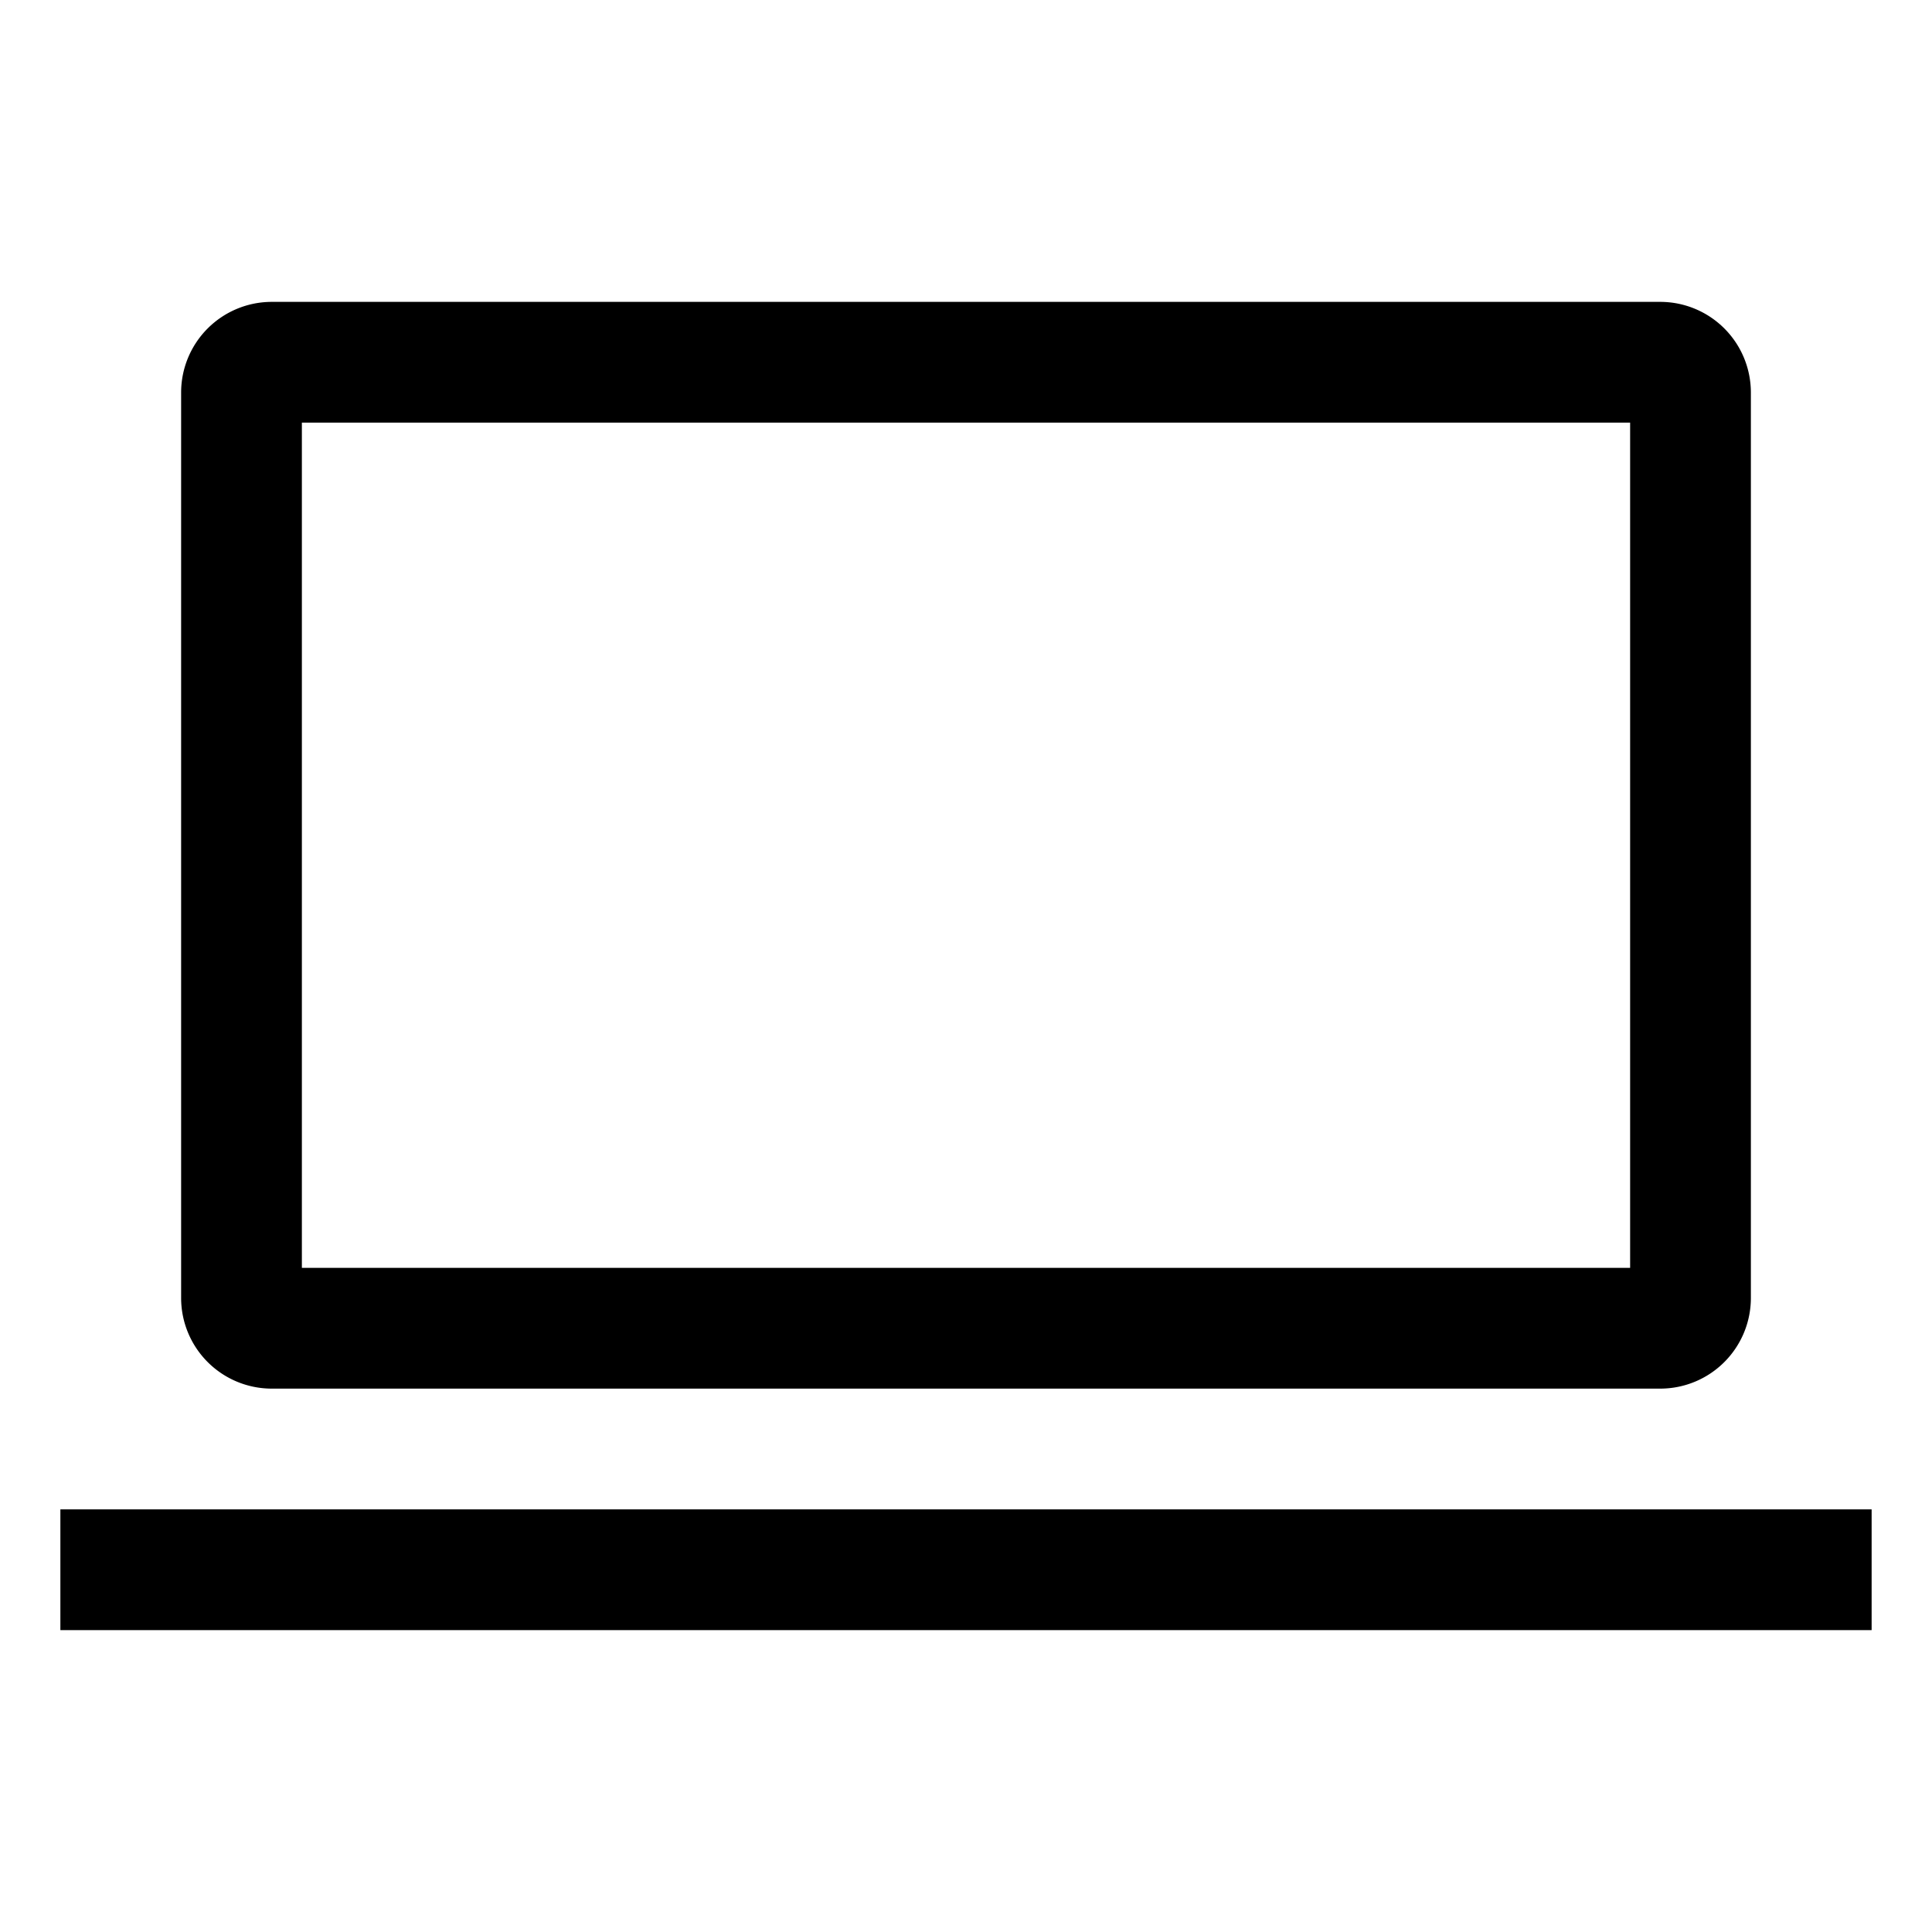
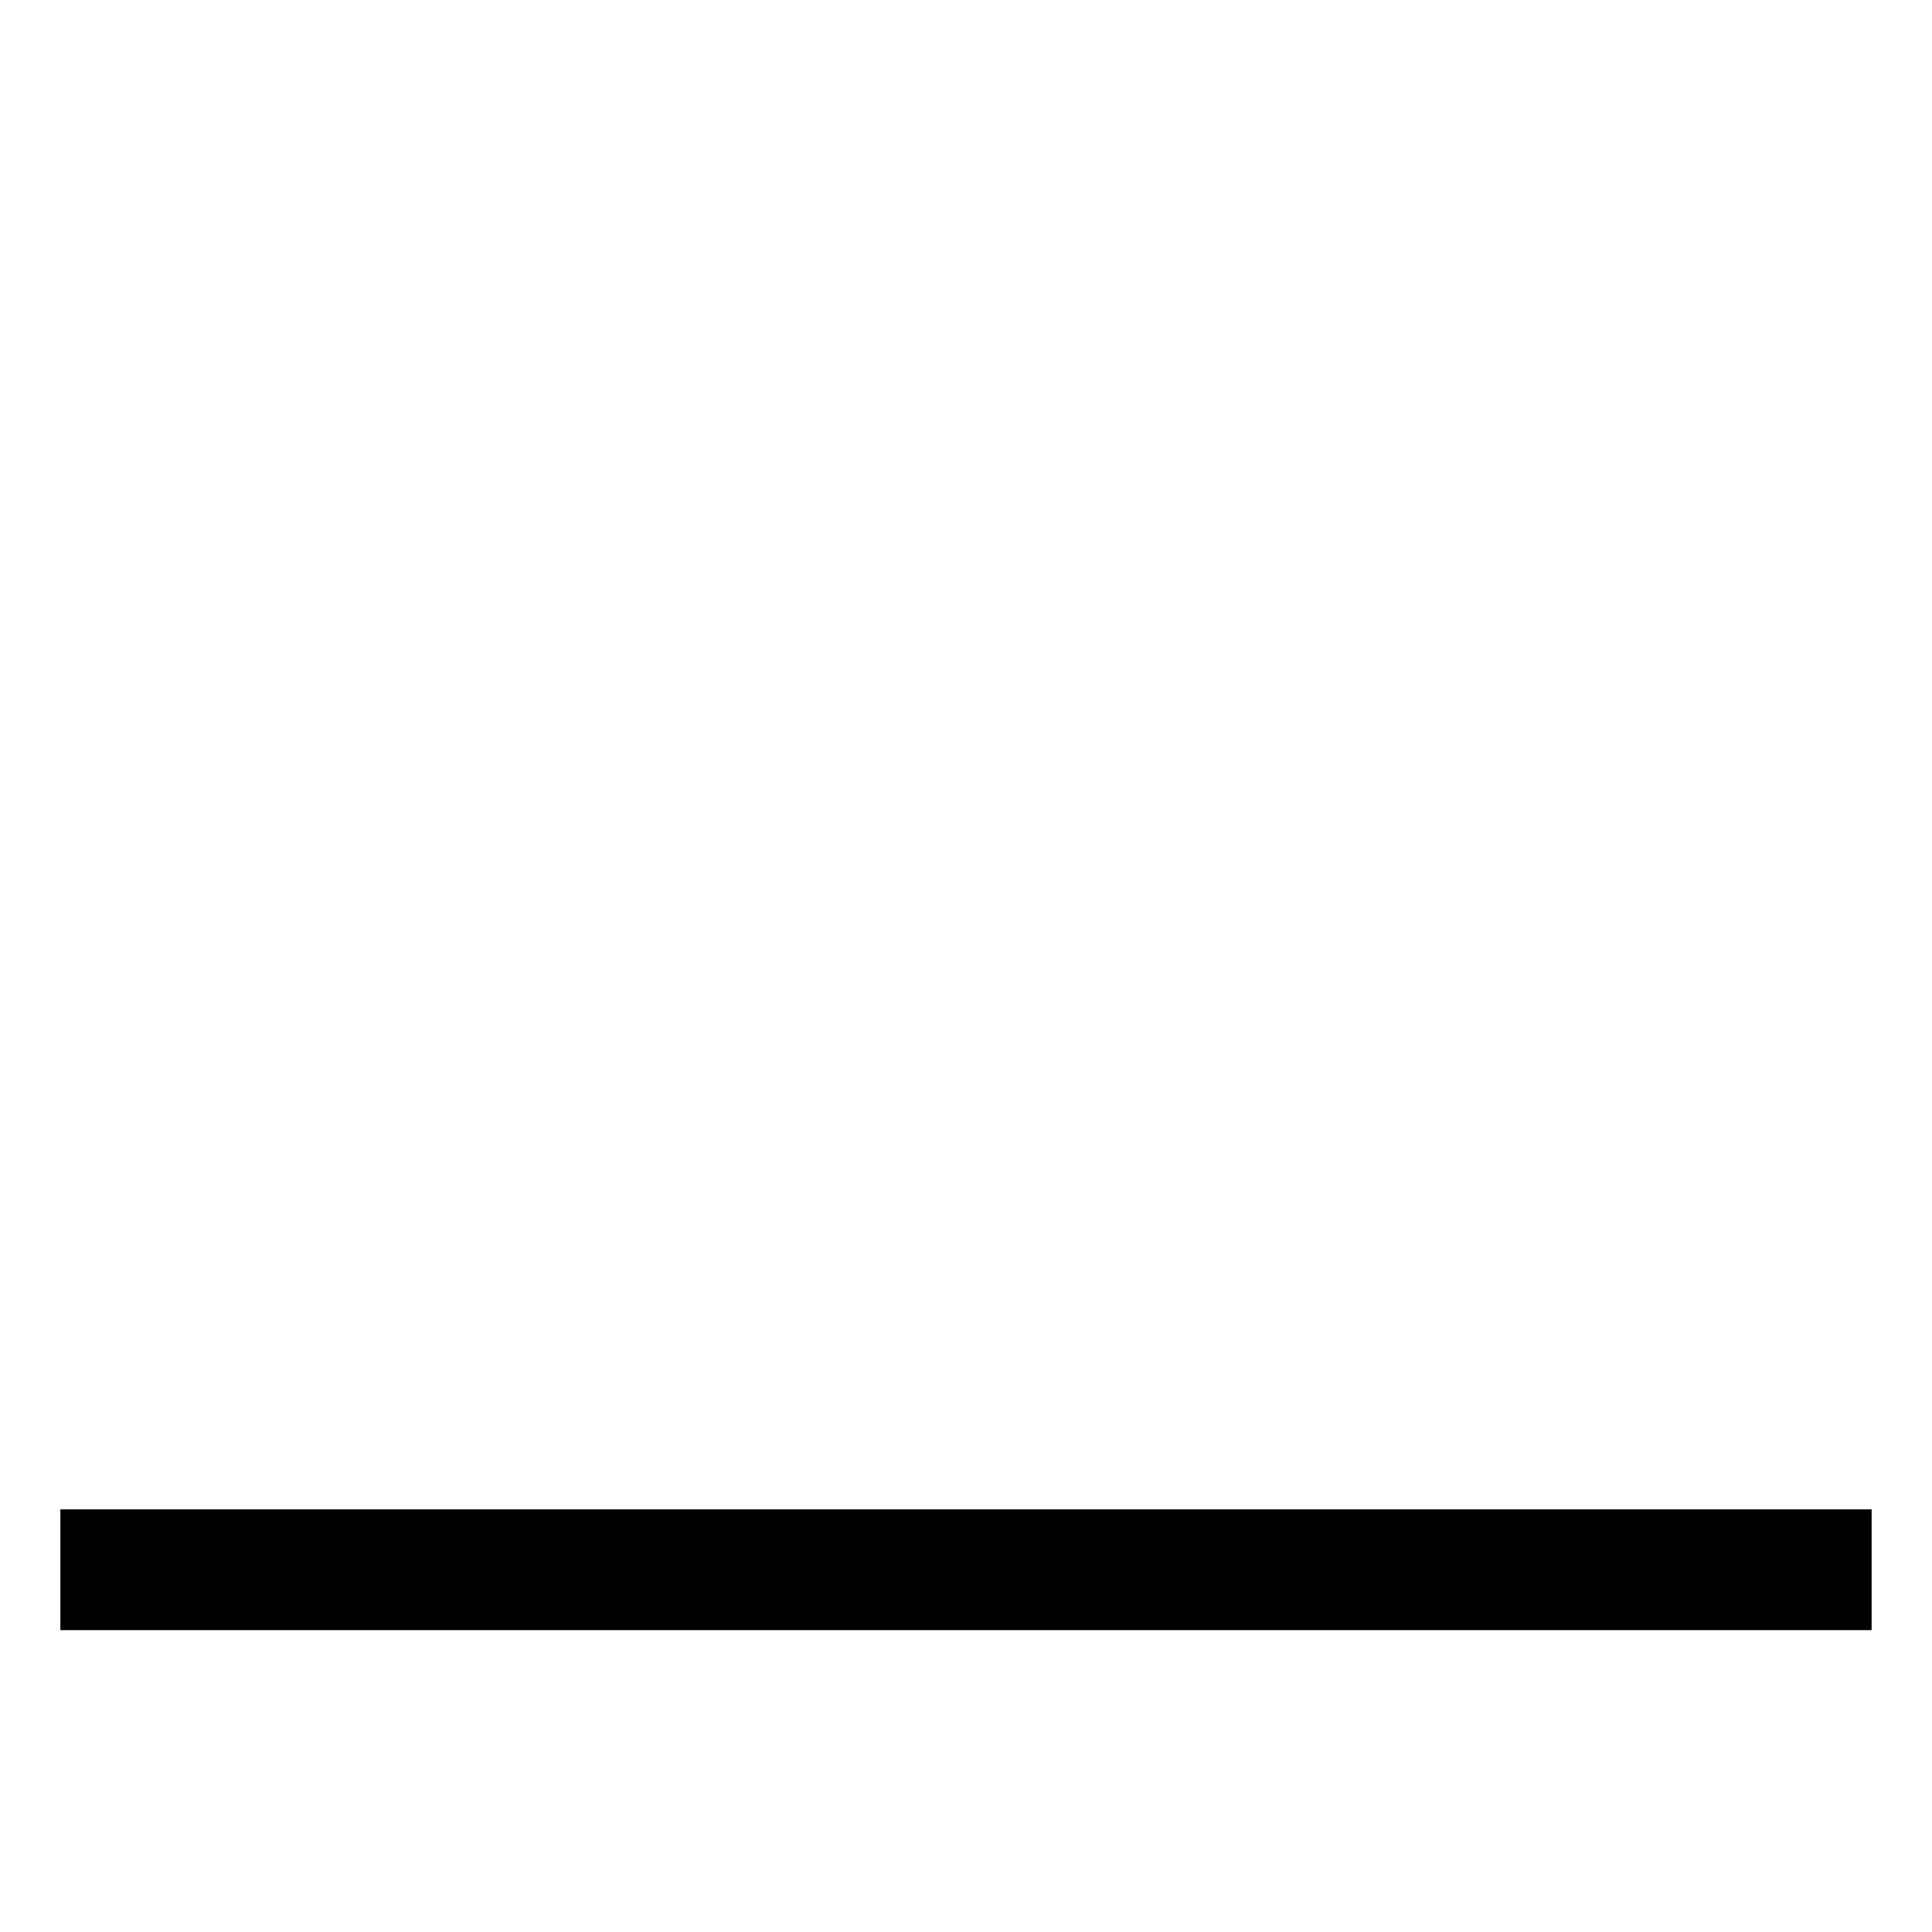
<svg xmlns="http://www.w3.org/2000/svg" width="800px" height="800px" viewBox="0 0 512 512">
-   <path fill="#000000" d="M440,368a24.028,24.028,0,0,0,24-24V104a24.028,24.028,0,0,0-24-24H72a24.028,24.028,0,0,0-24,24V344a24.028,24.028,0,0,0,24,24ZM80,112H432V336H80Z" class="ci-primary" />
  <rect width="480" height="32" x="16" y="400" fill="#000000" class="ci-primary" />
</svg>